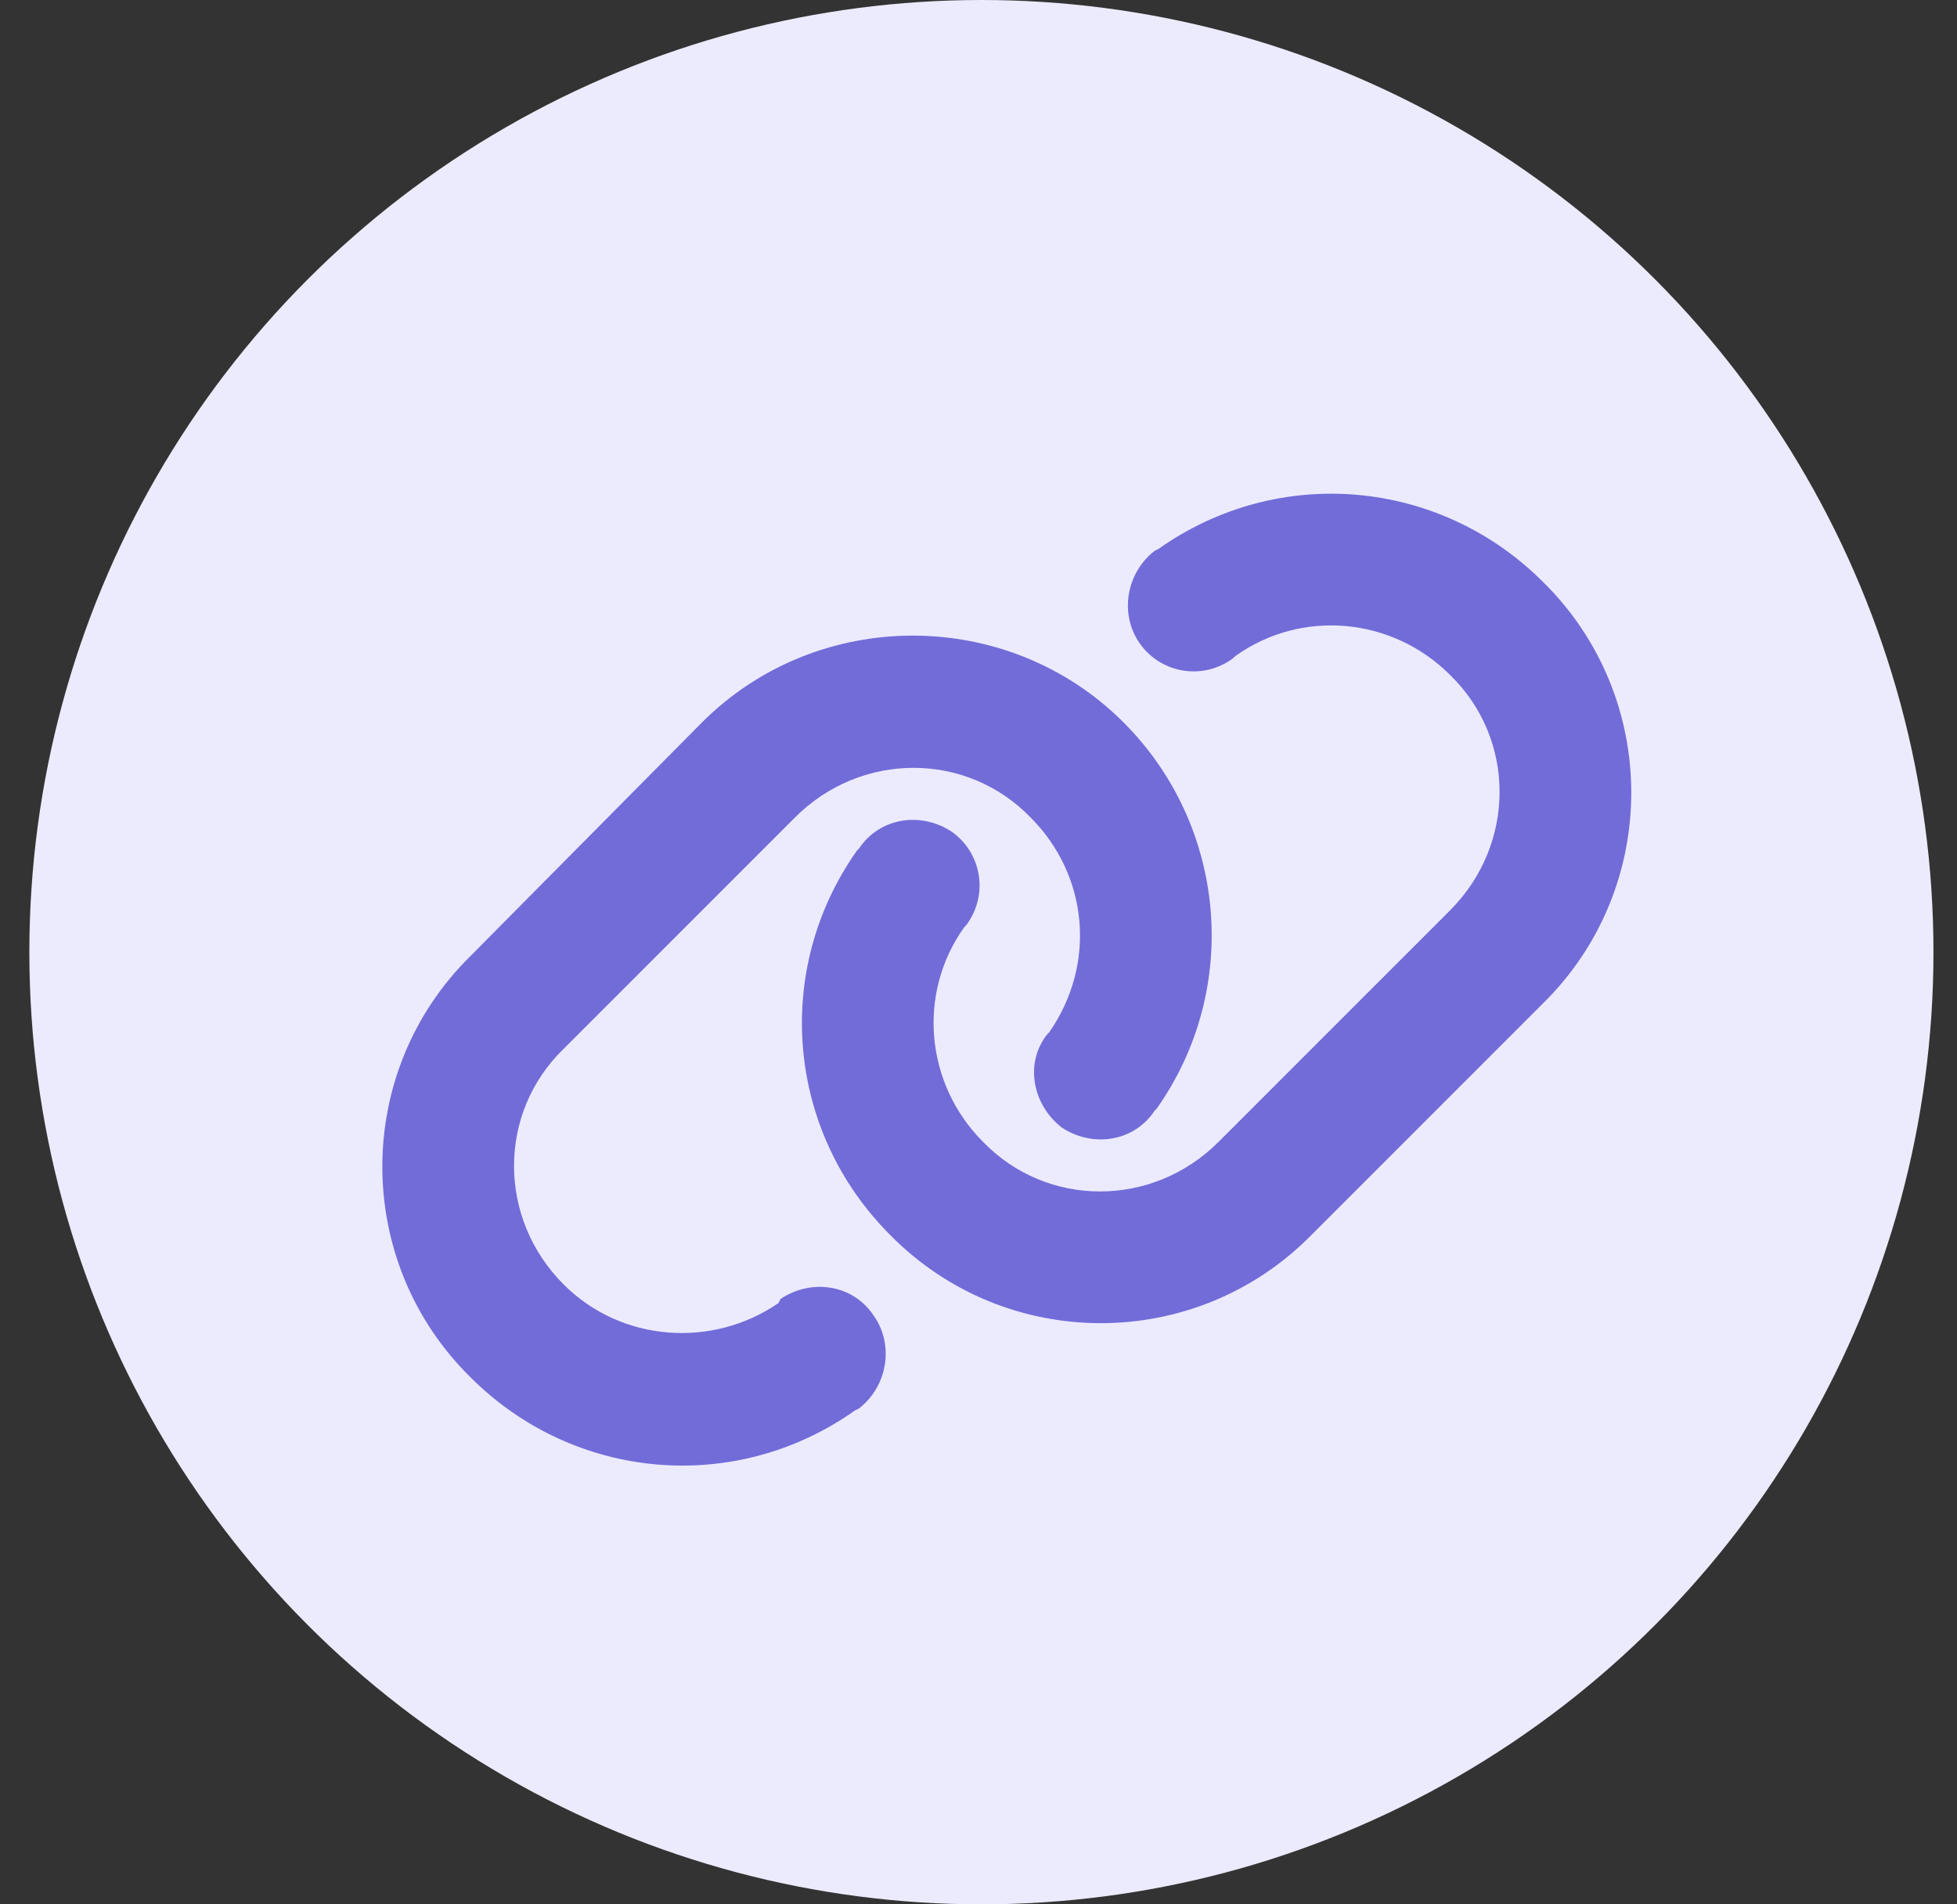
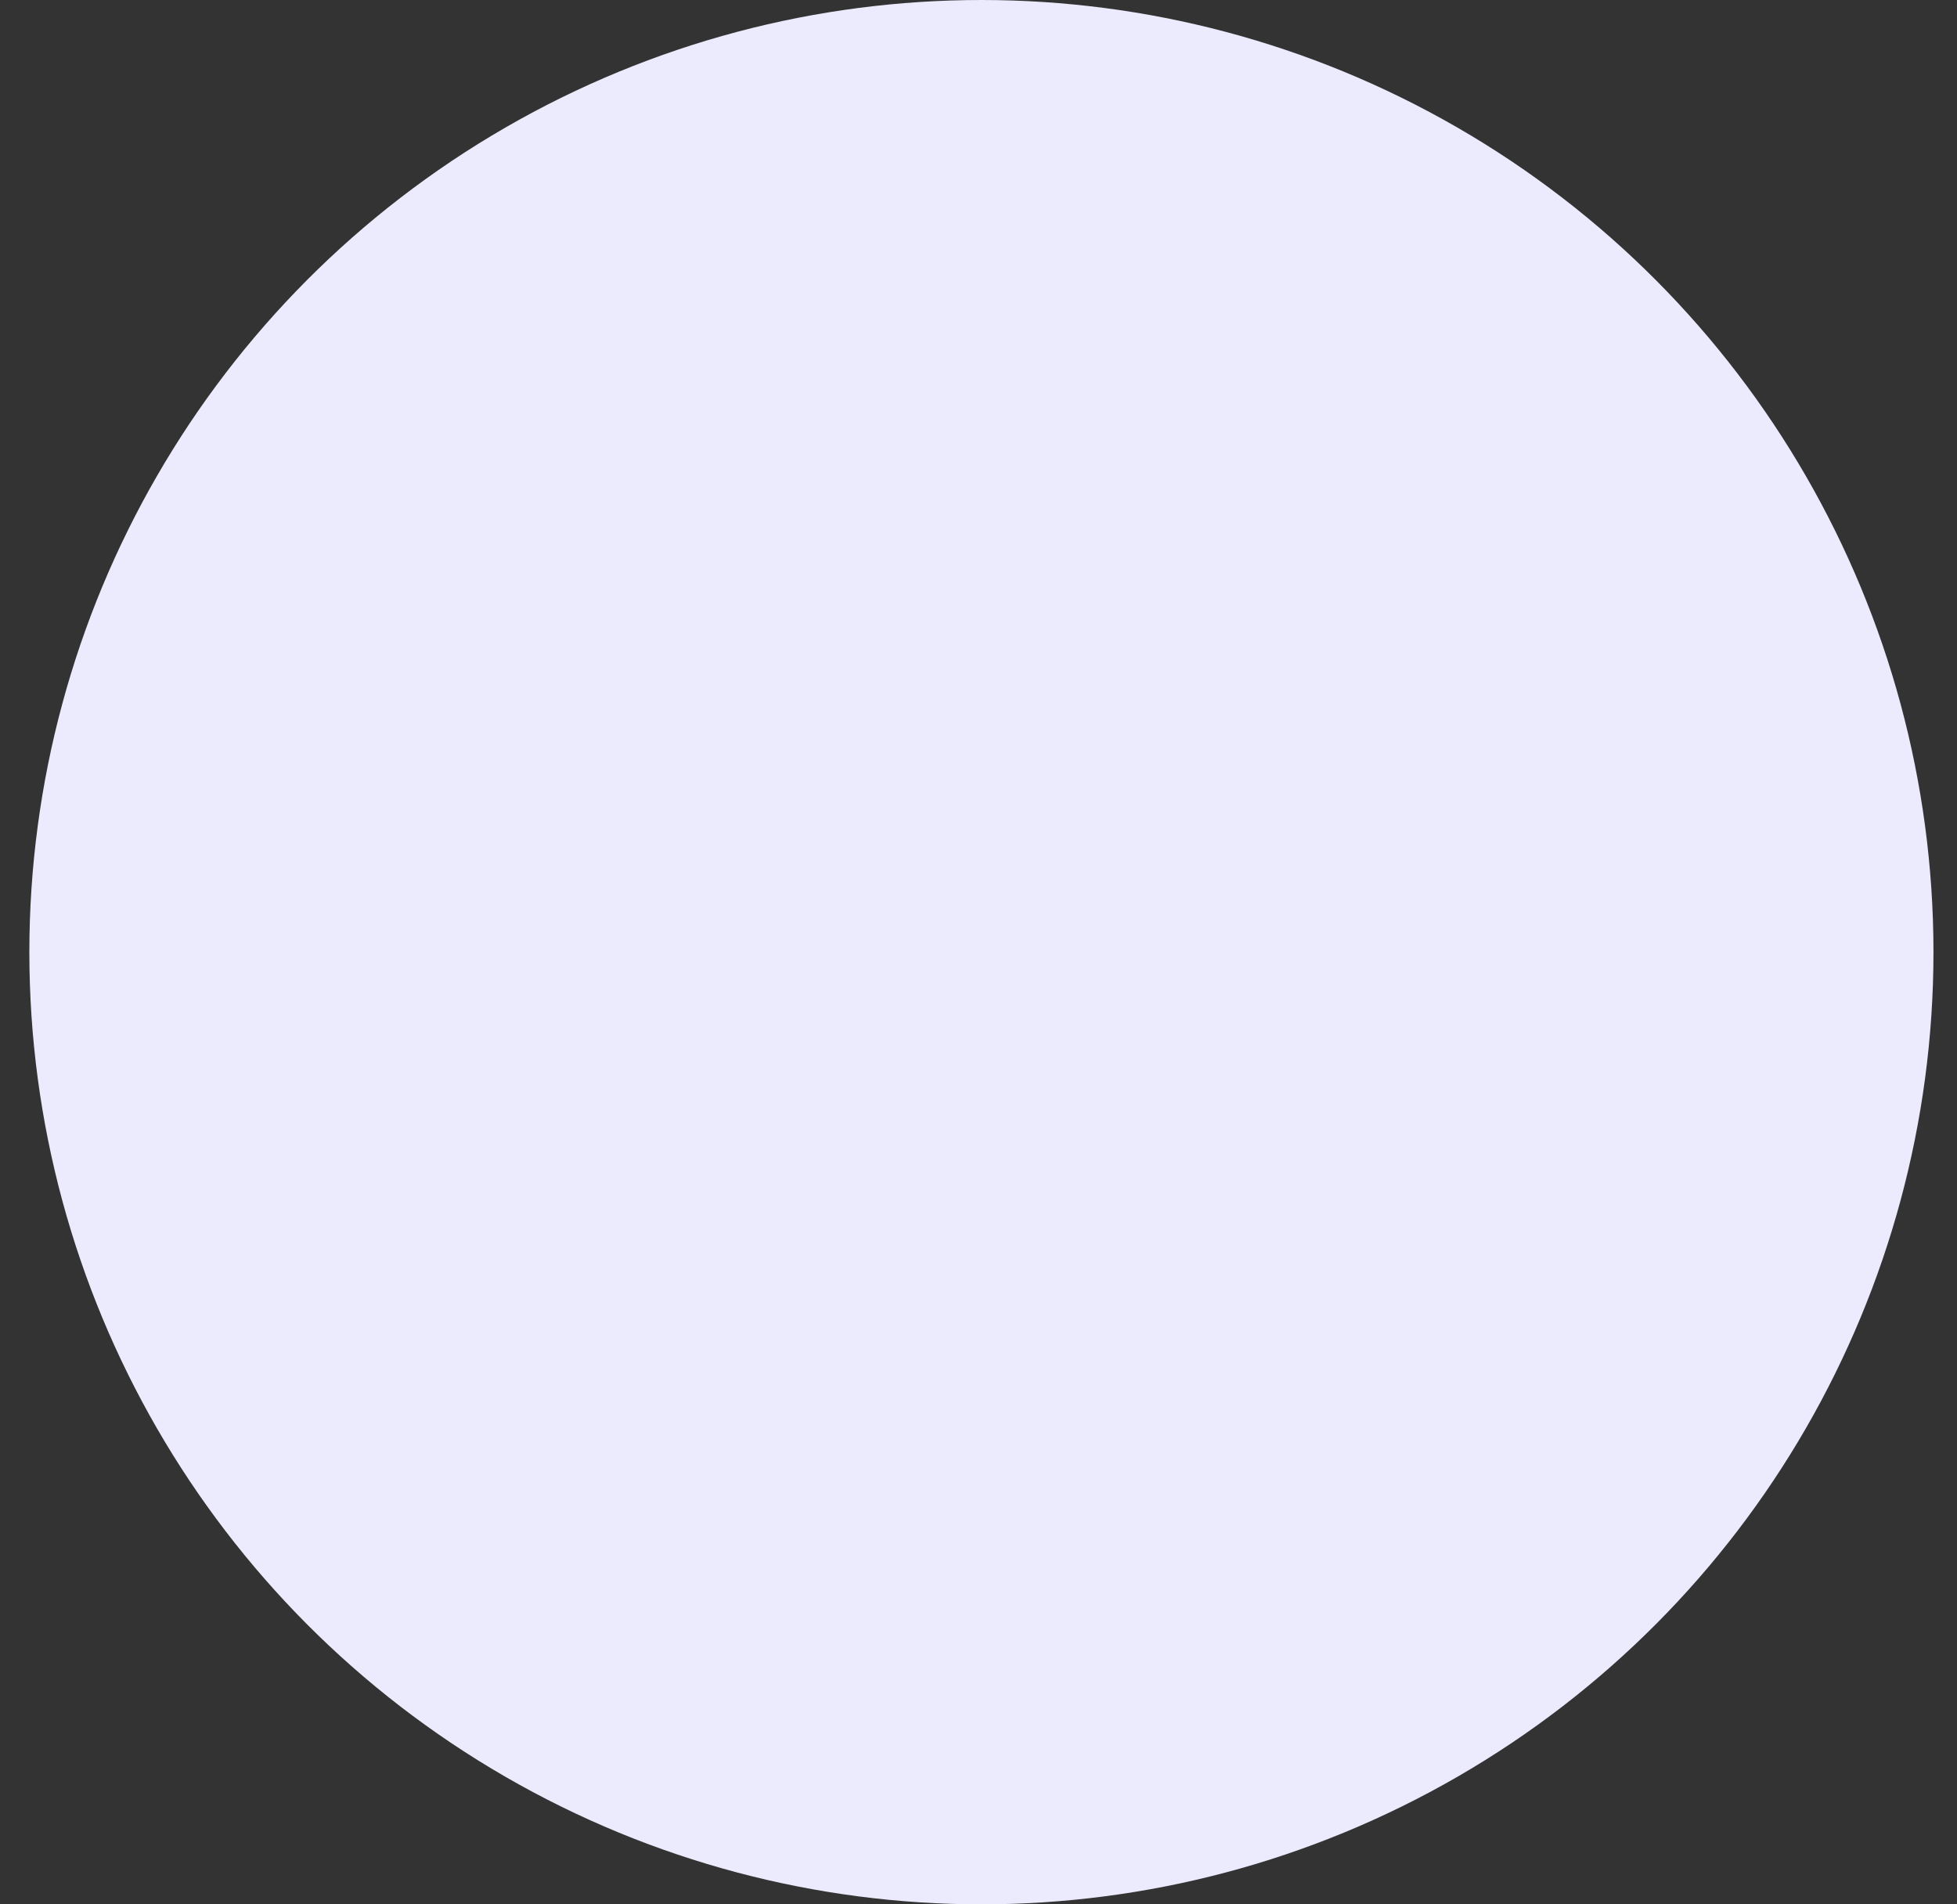
<svg xmlns="http://www.w3.org/2000/svg" width="37" height="36" viewBox="0 0 37 36" fill="none">
  <rect x="0" y="0" width="37" height="36" fill="#333333" stroke="none" />
  <circle cx="18.555" cy="18" r="18" fill="#ECEBFE" />
-   <path d="M13.273 13.656C15.461 11.469 19.055 11.469 21.242 13.656C23.195 15.609 23.469 18.695 21.867 20.961L21.828 21C21.438 21.586 20.656 21.703 20.07 21.312C19.523 20.883 19.367 20.102 19.797 19.555L19.836 19.516C20.734 18.227 20.578 16.547 19.484 15.453C18.273 14.203 16.281 14.203 15.031 15.453L10.656 19.828C9.406 21.039 9.406 23.031 10.656 24.281C11.75 25.375 13.469 25.492 14.719 24.633L14.758 24.555C15.344 24.164 16.125 24.281 16.516 24.867C16.906 25.414 16.789 26.195 16.242 26.625L16.164 26.664C13.898 28.266 10.852 27.992 8.898 26.039C6.672 23.852 6.672 20.258 8.898 18.07L13.273 13.656ZM24.797 23.344C22.609 25.57 19.016 25.57 16.828 23.344C14.875 21.391 14.602 18.344 16.203 16.078L16.242 16.039C16.633 15.453 17.414 15.336 18 15.727C18.547 16.117 18.703 16.898 18.273 17.484L18.234 17.523C17.336 18.773 17.492 20.492 18.586 21.586C19.797 22.836 21.789 22.836 23.039 21.586L27.414 17.211C28.664 15.961 28.664 13.969 27.414 12.758C26.32 11.664 24.602 11.508 23.352 12.406L23.312 12.445C22.727 12.875 21.945 12.719 21.555 12.172C21.164 11.625 21.281 10.844 21.828 10.414L21.906 10.375C24.172 8.773 27.219 9.047 29.172 11C31.398 13.188 31.398 16.781 29.172 18.969L24.797 23.344Z" fill="#726CD9" />
</svg>